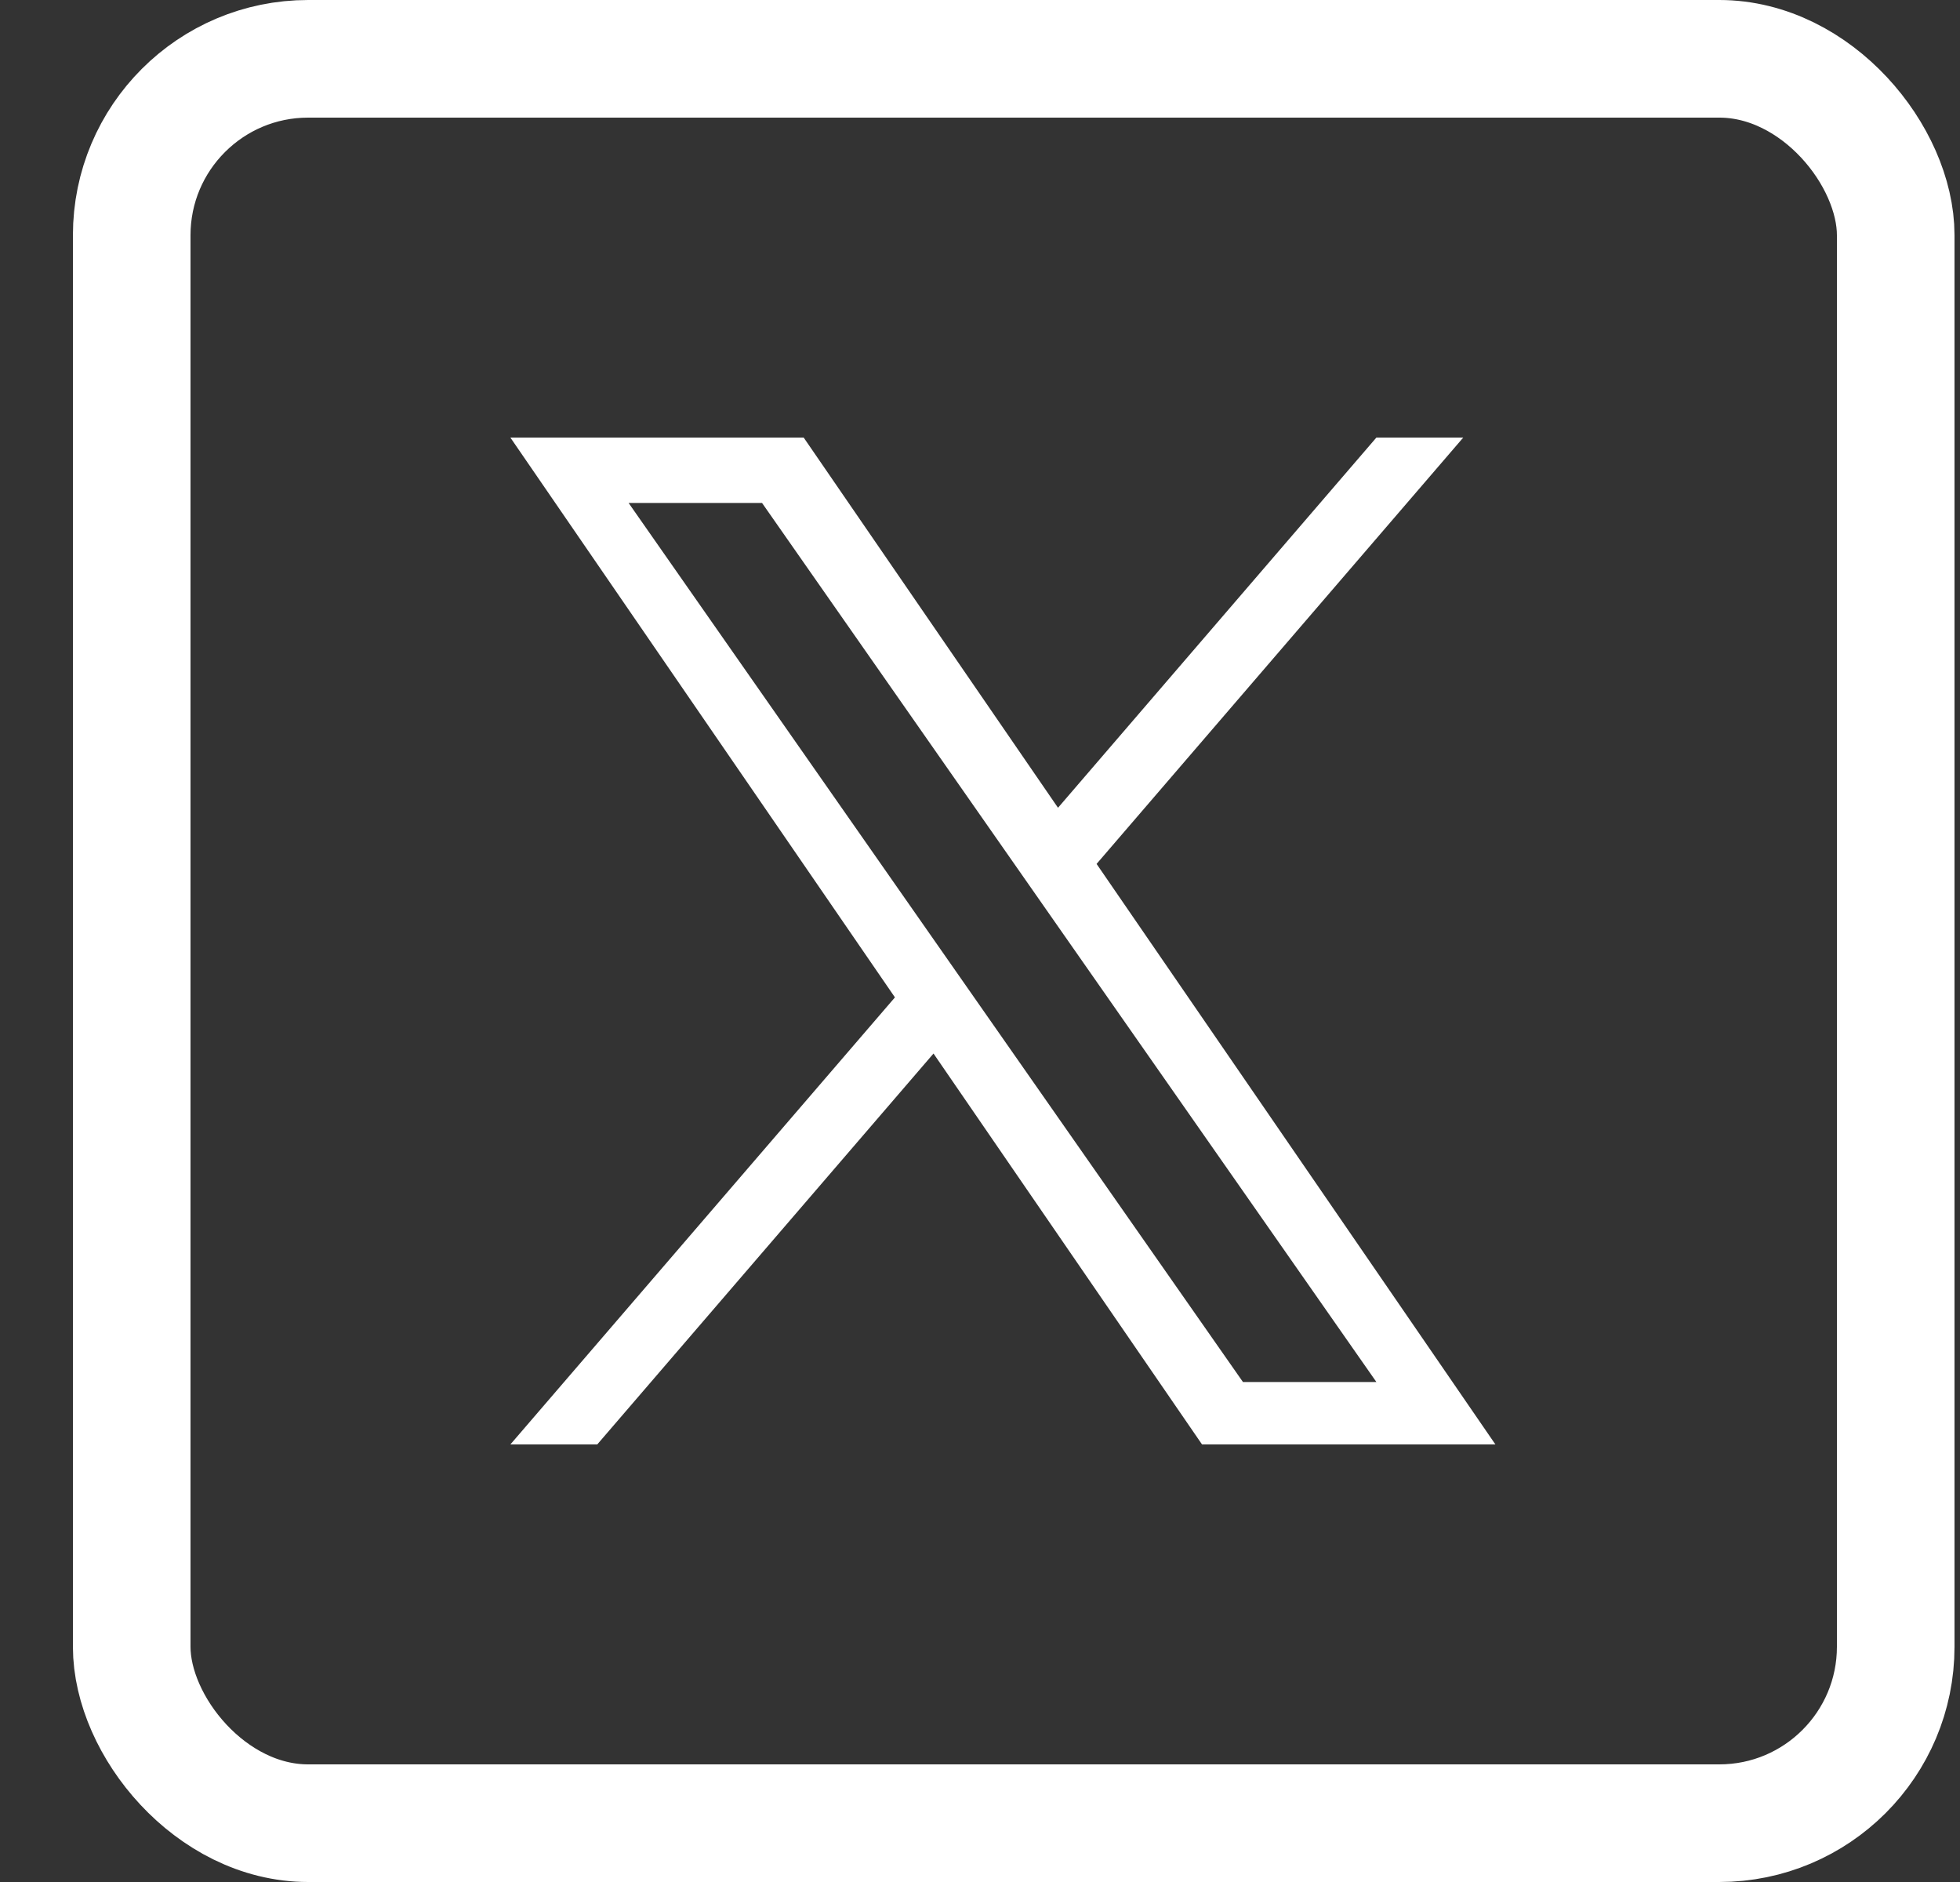
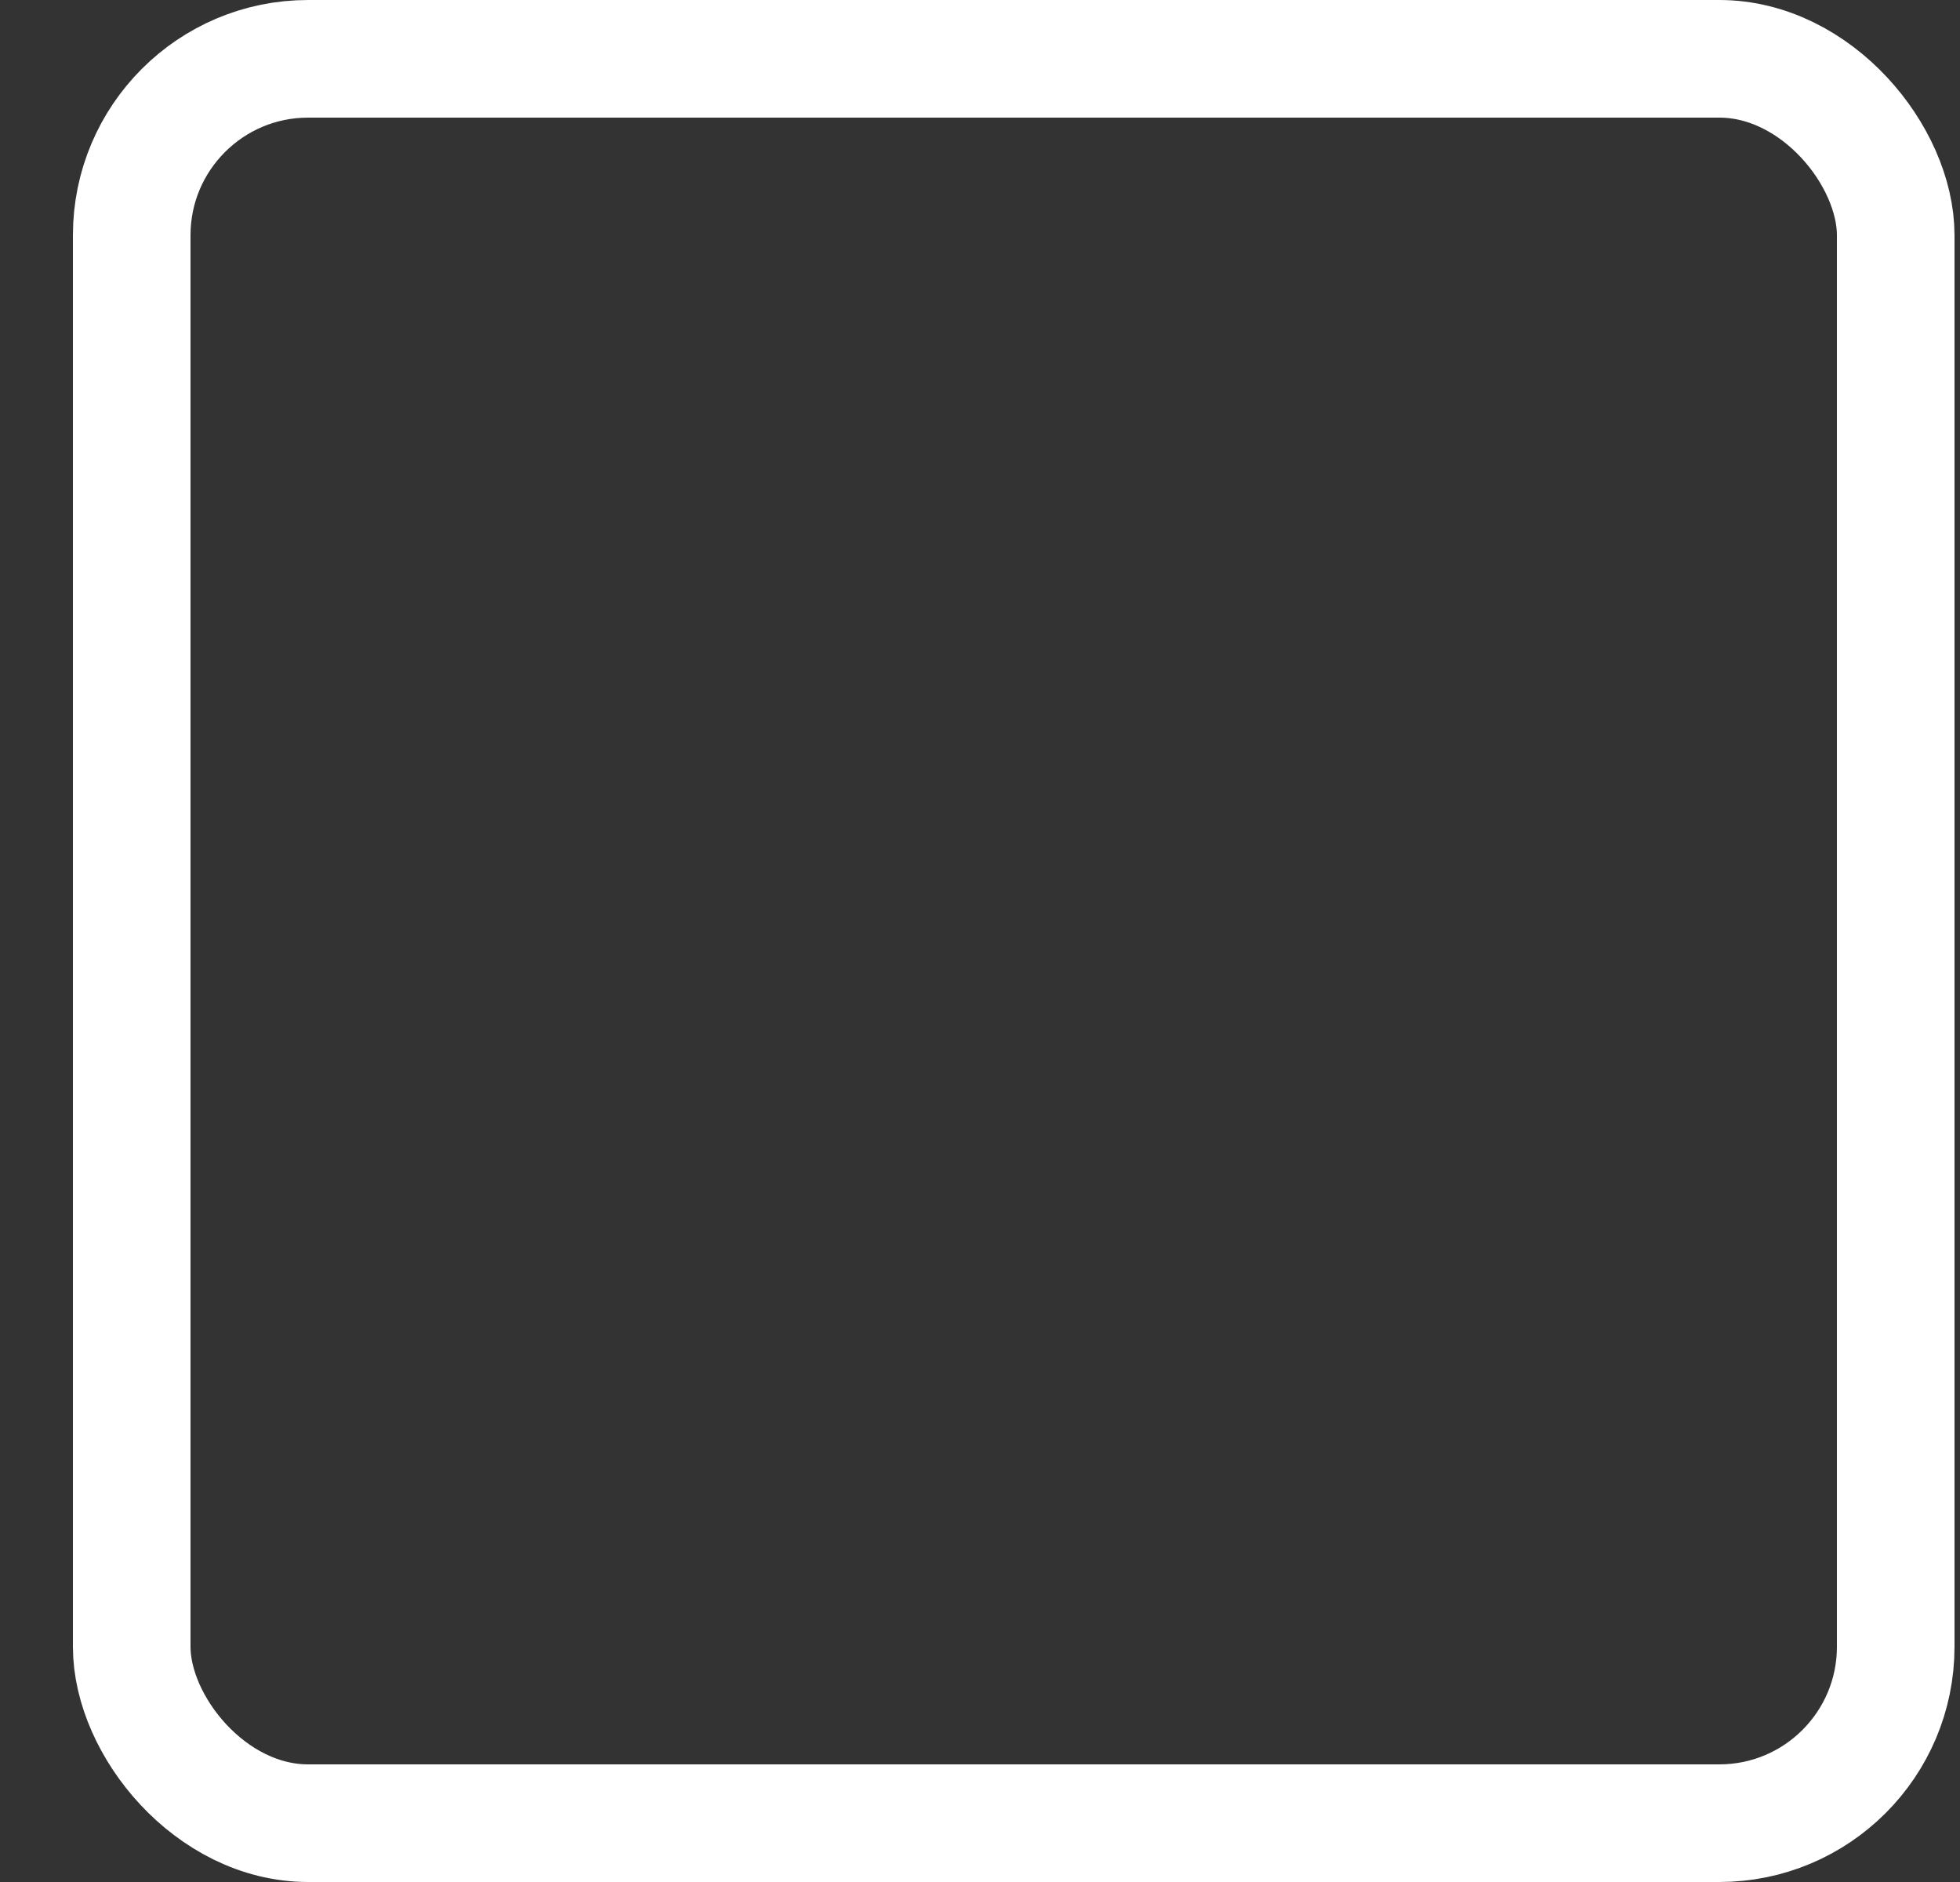
<svg xmlns="http://www.w3.org/2000/svg" width="25" height="24" viewBox="0 0 25 24" fill="none">
  <rect x="0" y="0" width="25" height="24" fill="#333333" stroke="none" />
  <rect x="1.68" y="0.75" width="22.5" height="22.5" rx="2.25" stroke="white" stroke-width="1.5" />
-   <path d="M13.987 11.017L18.664 5.58H17.556L13.495 10.301L10.251 5.58H6.51L11.415 12.719L6.51 18.42H7.618L11.907 13.435L15.332 18.42H19.074L13.987 11.017H13.987ZM12.469 12.782L11.972 12.071L8.018 6.414H9.72L12.911 10.979L13.408 11.69L17.556 17.624H15.854L12.469 12.782V12.782Z" fill="white" />
</svg>